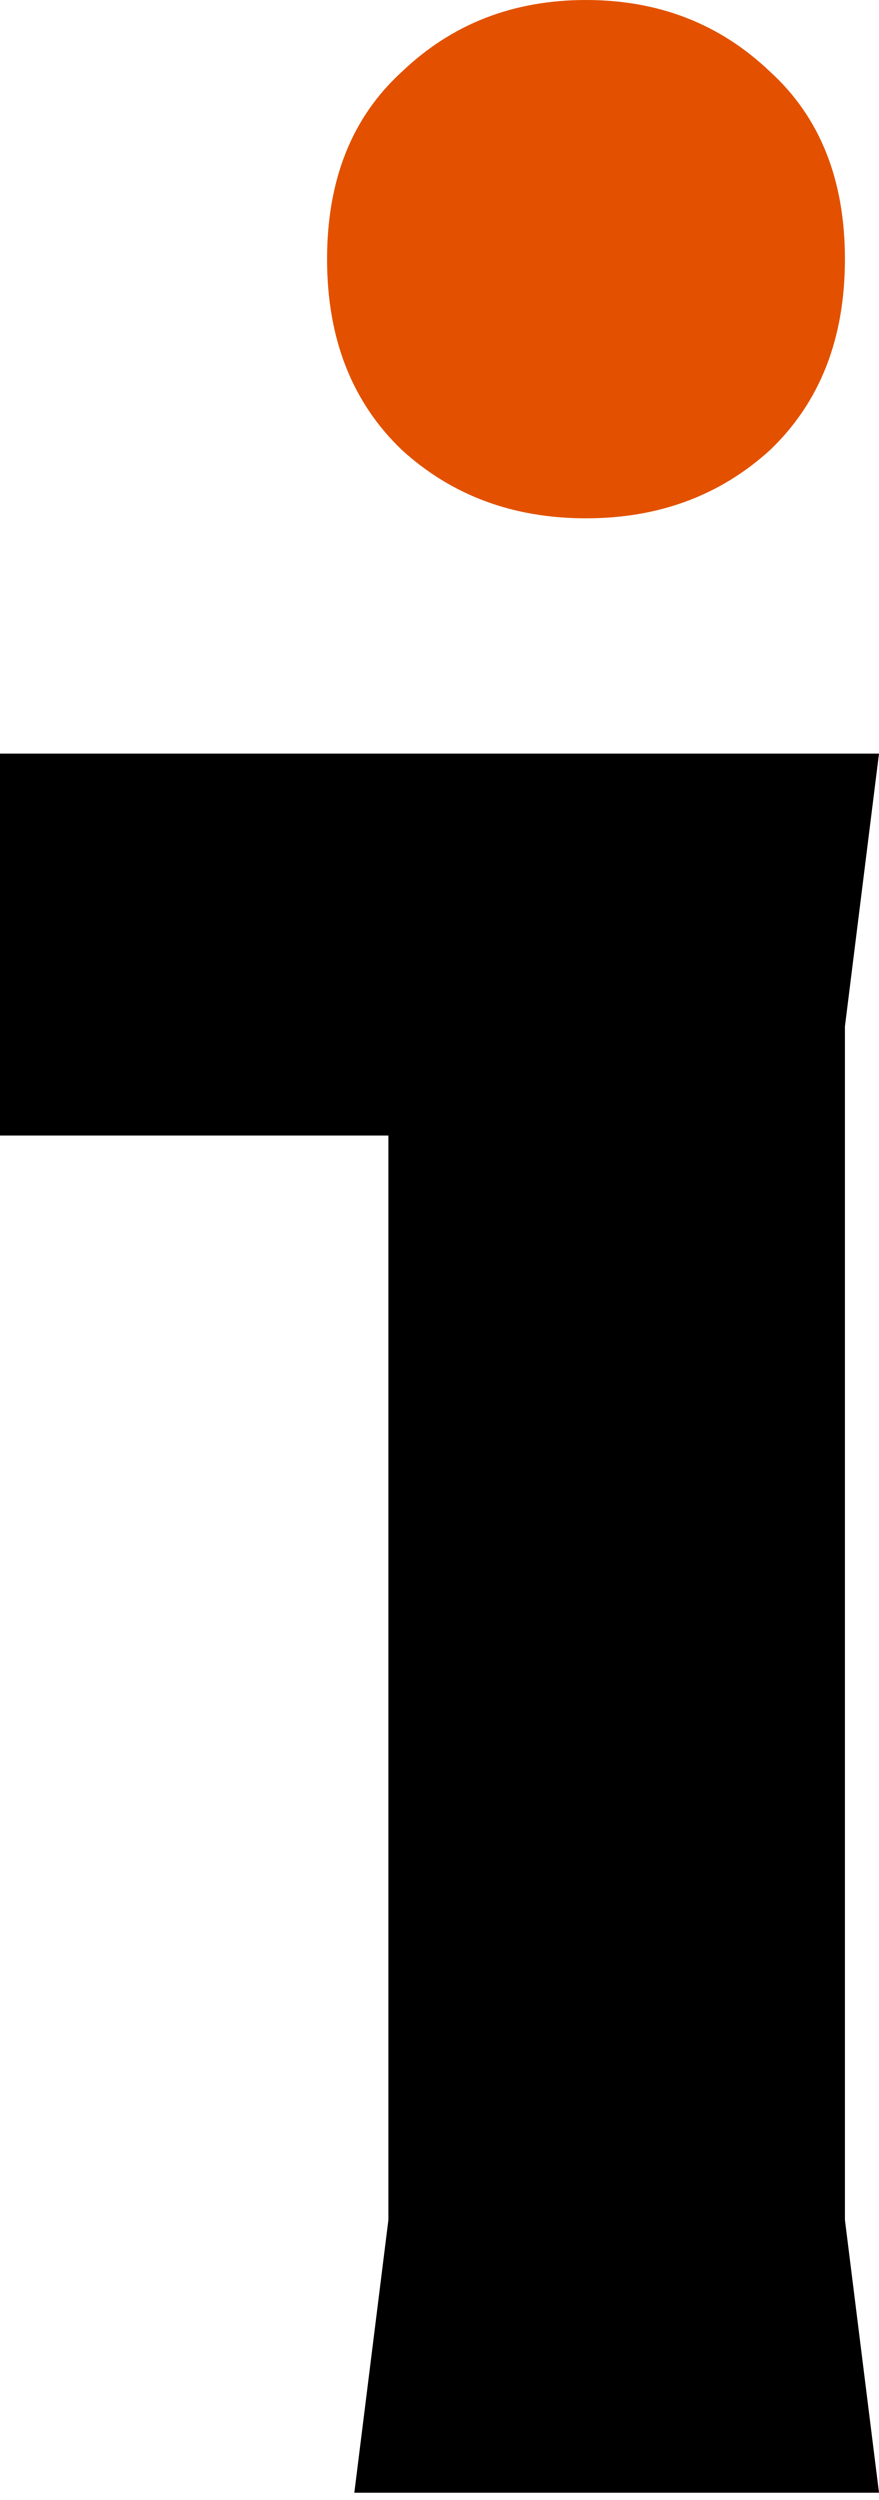
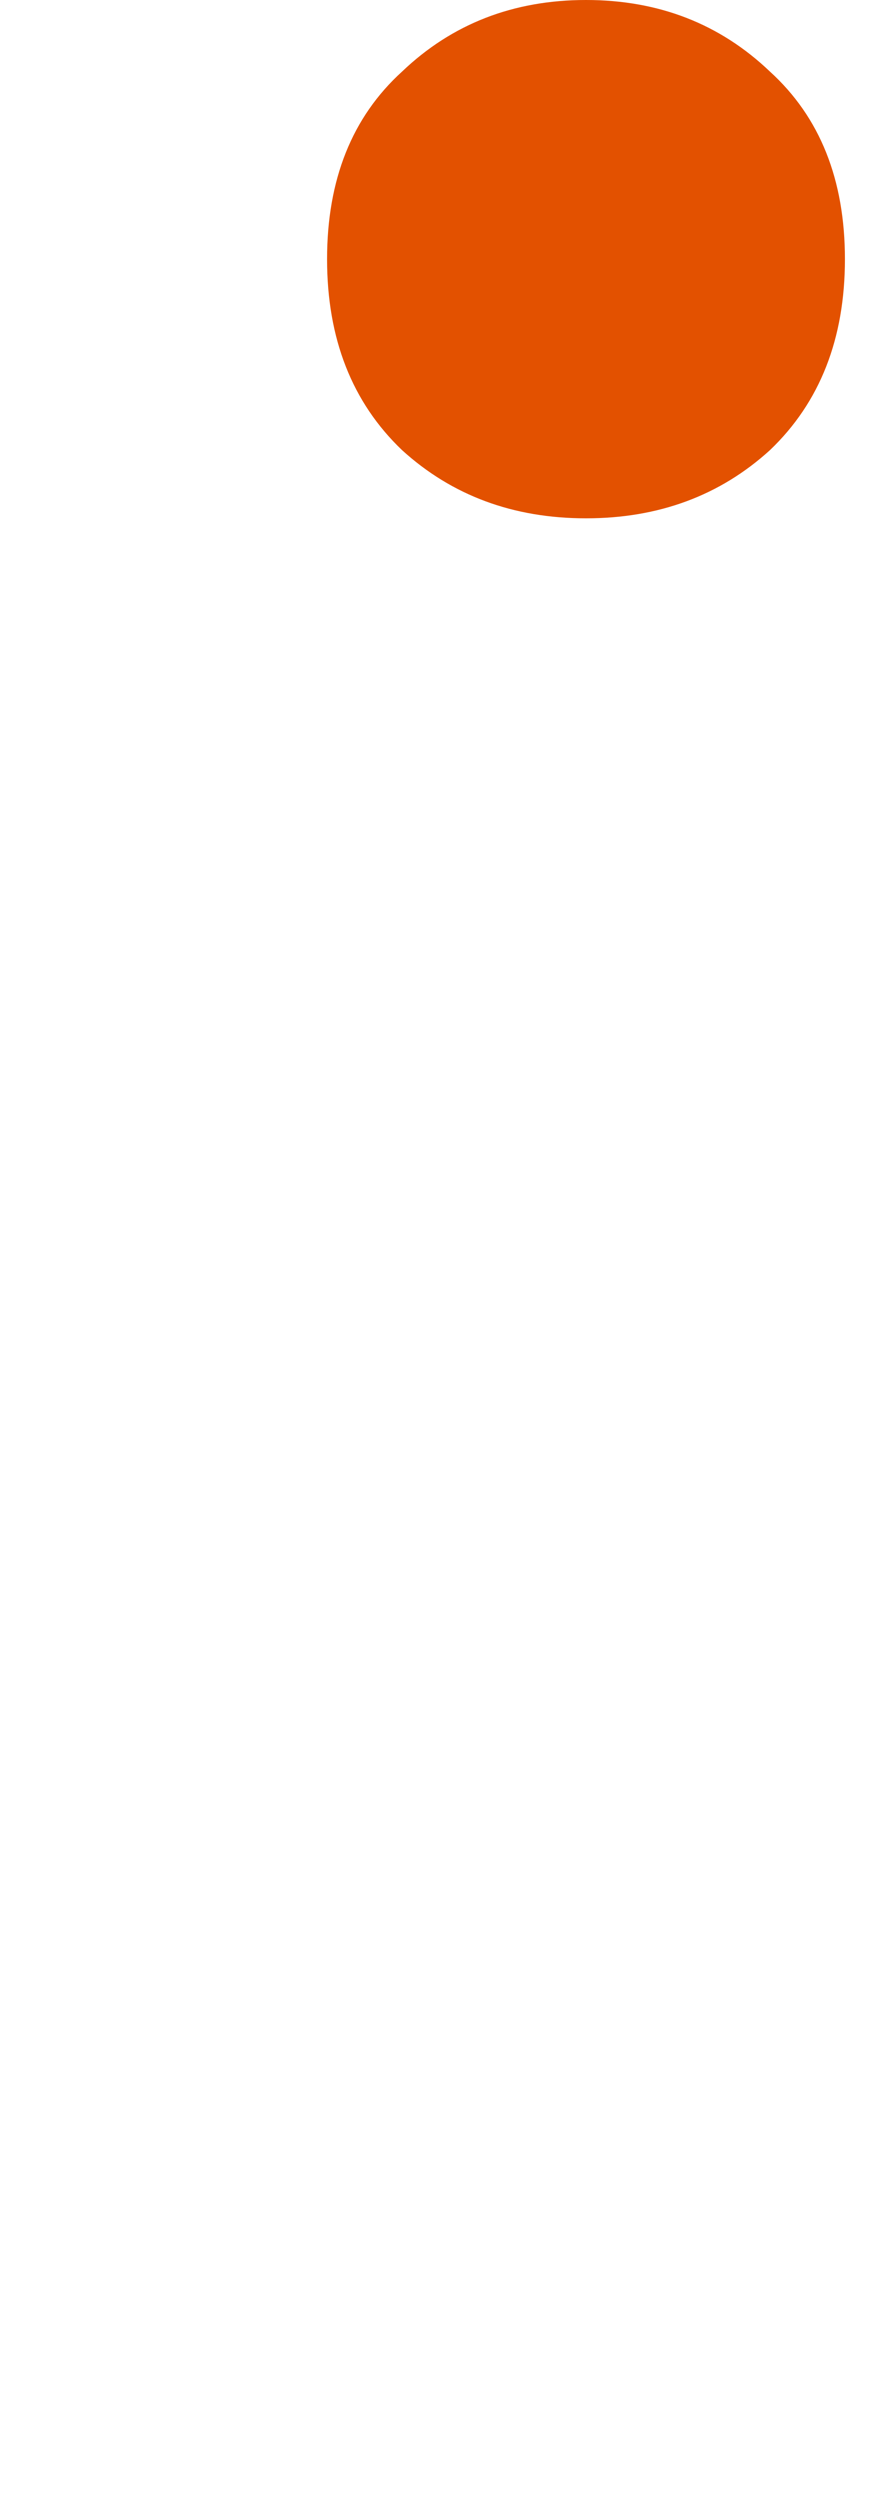
<svg xmlns="http://www.w3.org/2000/svg" width="101" height="287" viewBox="0 0 101 287" fill="none">
-   <path d="M40.713 286.167L44.628 254.849V130.36H0V86.515H101L97.085 117.833V254.849L101 286.167H40.713Z" fill="black" />
  <path d="M46.194 51.674C51.935 56.894 58.982 59.504 67.333 59.504C75.685 59.504 82.731 56.894 88.473 51.674C94.214 46.194 97.085 38.886 97.085 29.752C97.085 20.618 94.214 13.441 88.473 8.221C82.731 2.74 75.685 0 67.333 0C58.982 0 51.935 2.74 46.194 8.221C40.452 13.441 37.581 20.618 37.581 29.752C37.581 38.886 40.452 46.194 46.194 51.674Z" fill="#E35100" />
</svg>